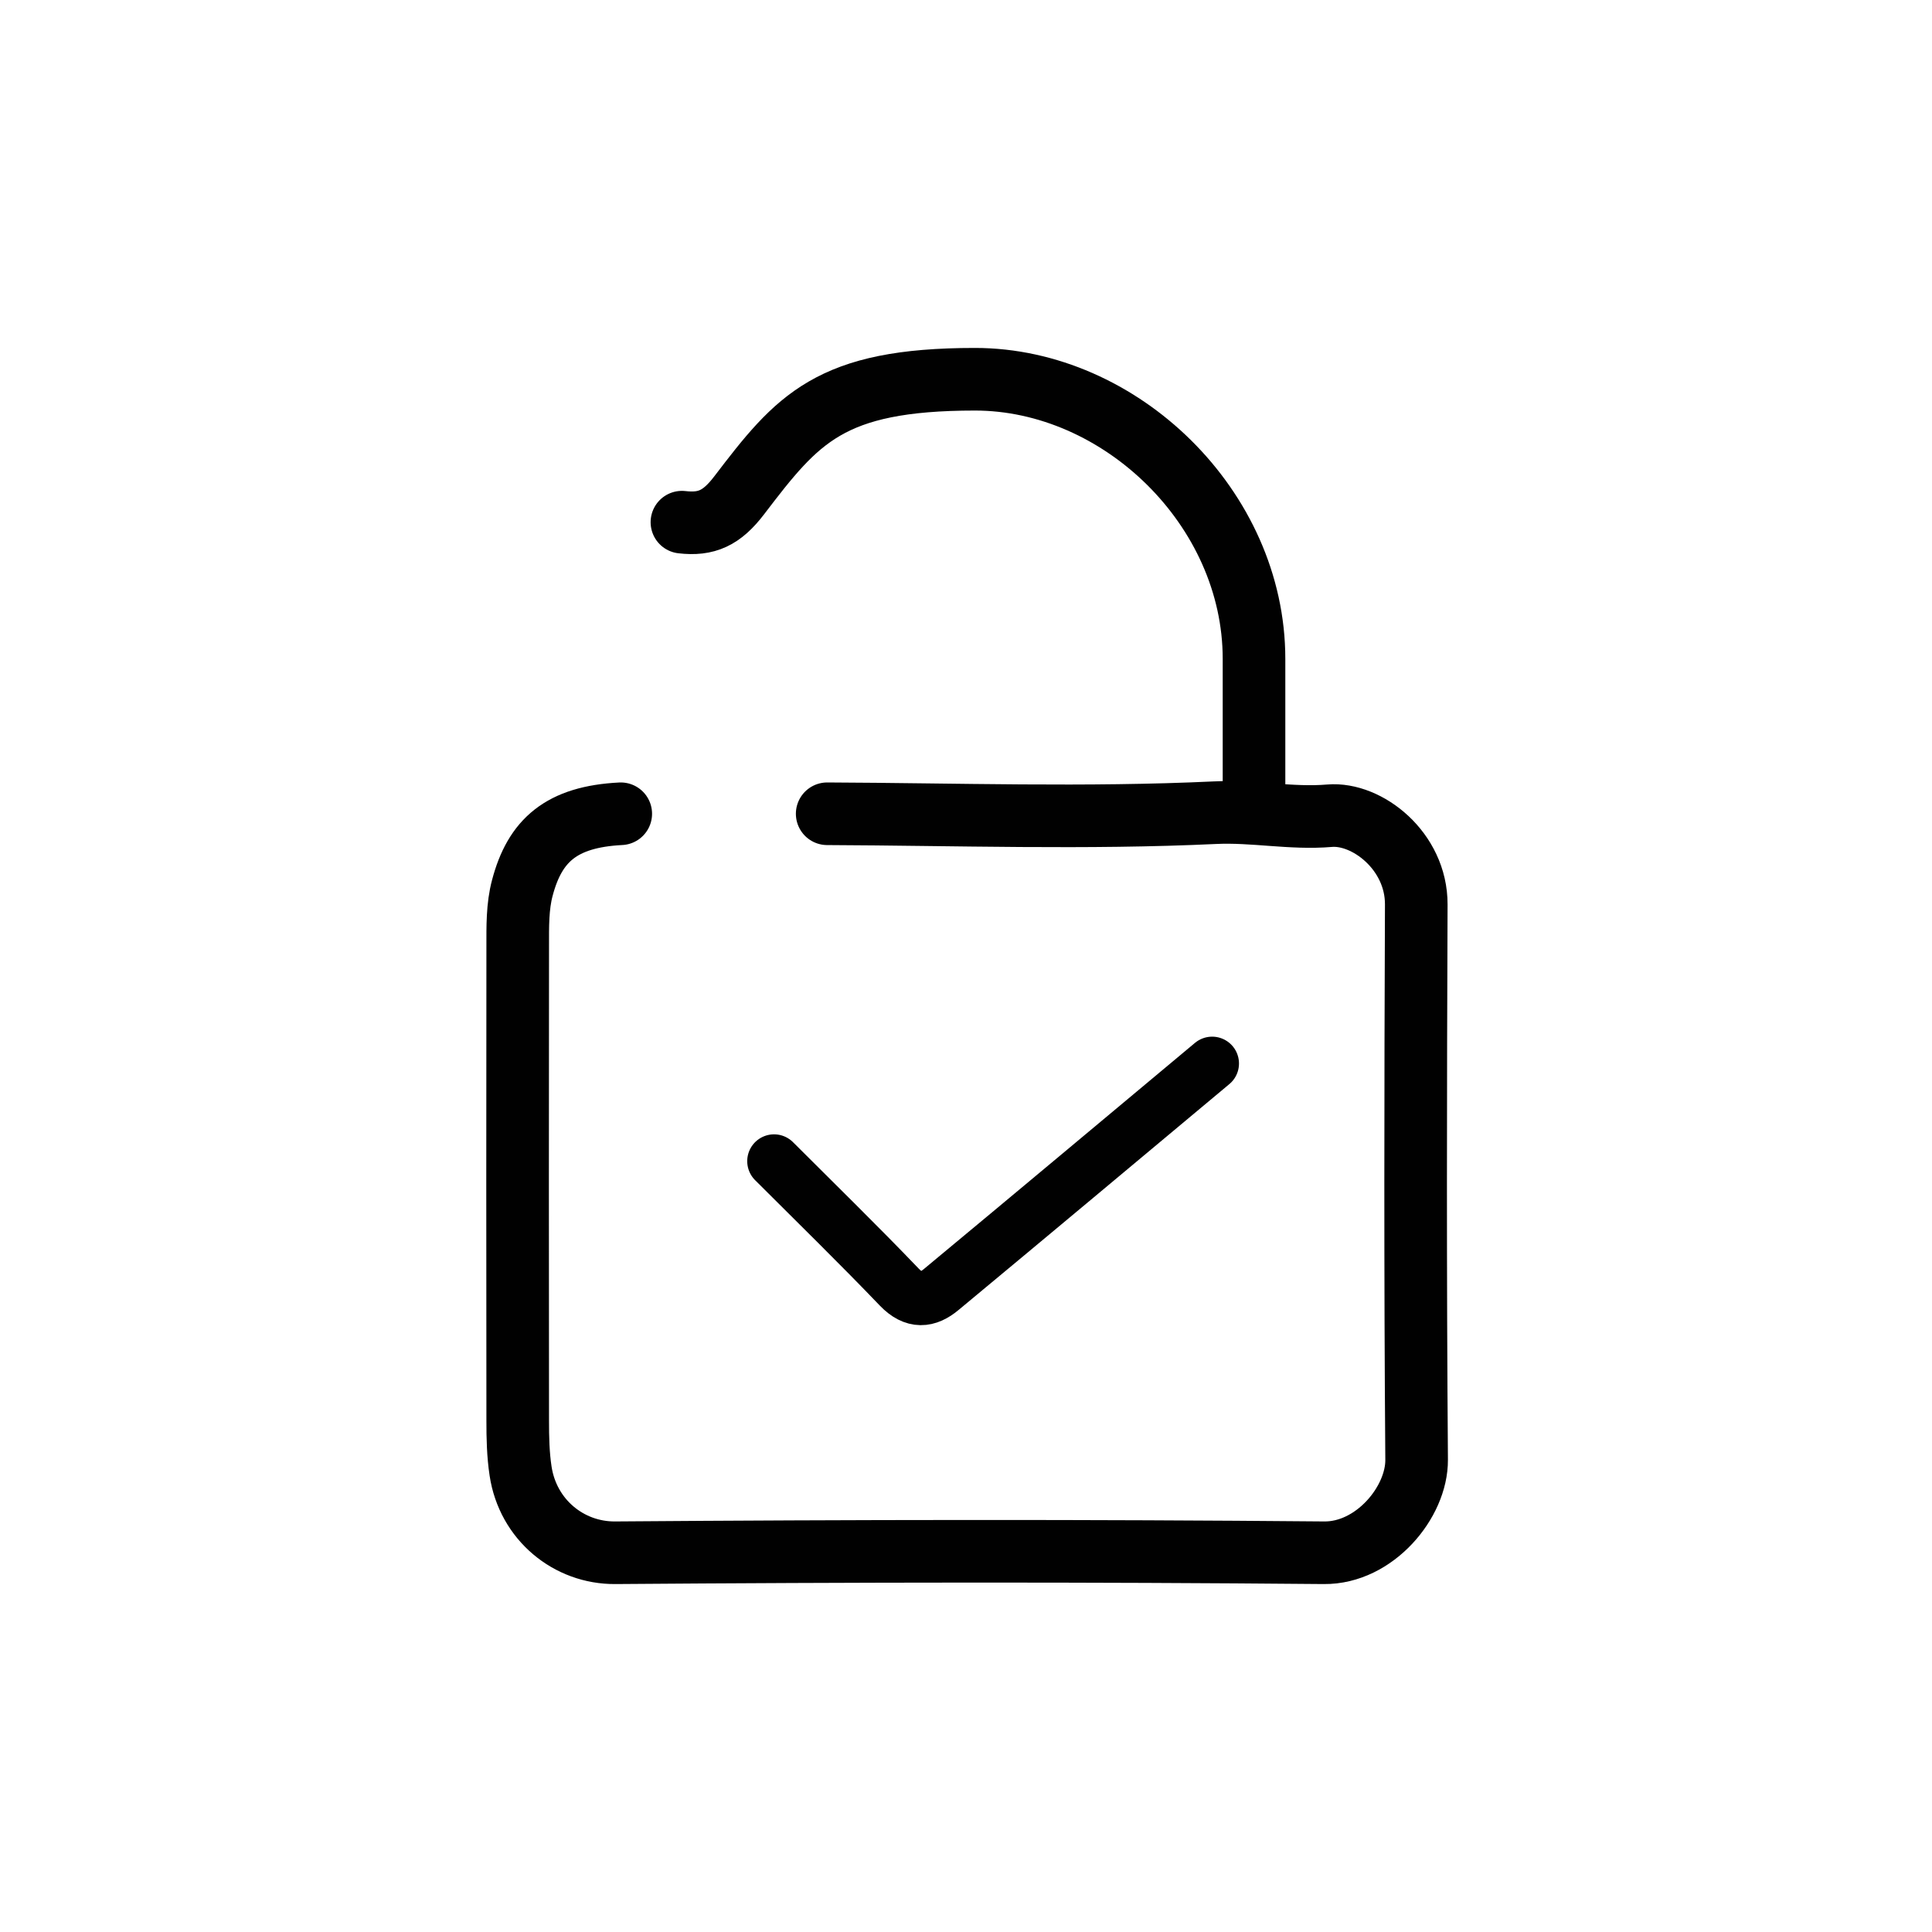
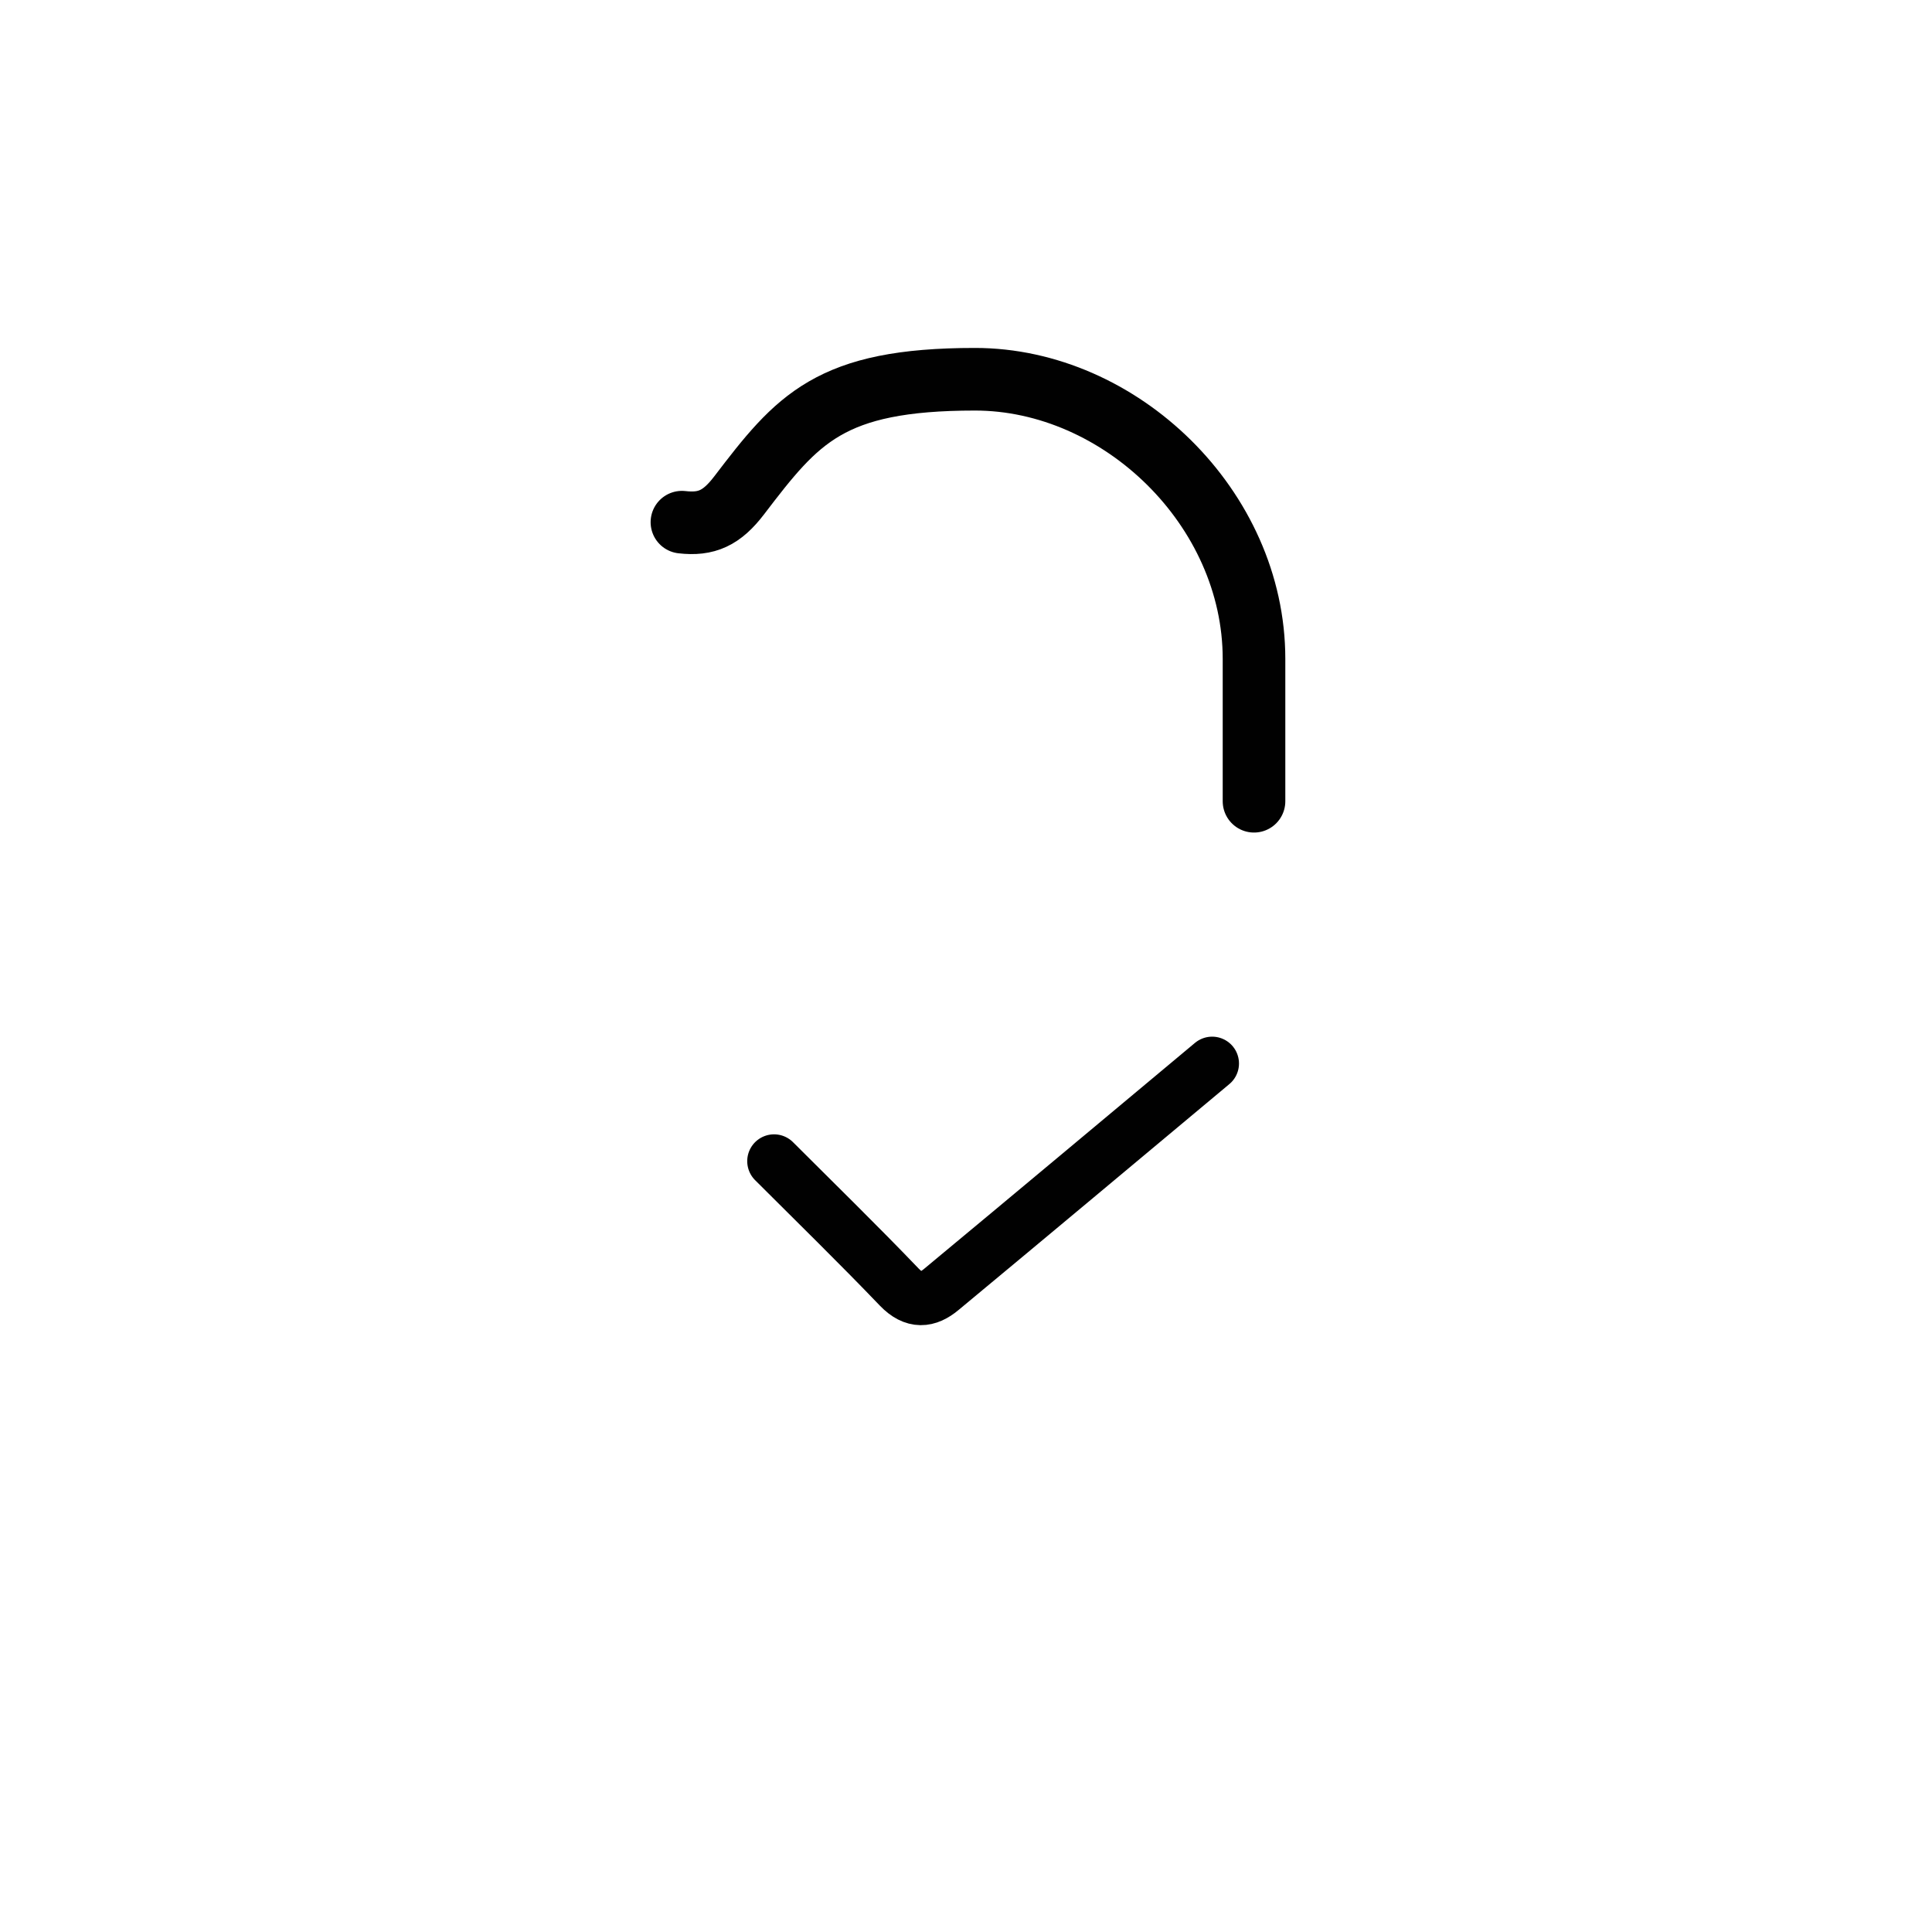
<svg xmlns="http://www.w3.org/2000/svg" viewBox="0 0 1080 1080" version="1.1" id="Layer_1">
  <defs>
    <style>
      .st0 {
        stroke-width: 35px;
      }

      .st0, .st1 {
        fill: none;
        stroke: #010101;
        stroke-linecap: round;
        stroke-linejoin: round;
      }

      .st1 {
        stroke-width: 30px;
      }
    </style>
  </defs>
-   <path d="M462.4,454.9c72.3.3,144.7,2.8,216.8-.6,21.7-1,42.6,3.5,64,1.7,21-1.8,48.6,19.7,48.5,49.6-.4,103.5-.6,206.9.2,310.4.2,23.7-23.5,52.3-51.8,52-132.1-1.2-264.1-1-396.2,0-25.9.2-48.8-18.4-52.9-45.7-1.4-9.2-1.6-18.7-1.6-28.1-.1-88.4-.1-176.8,0-265.2,0-10.9-.2-22.3,2.6-32.7,7-26.5,21.8-39.7,55-41.4" class="st0" />
  <path d="M701,447.9v-79.6c0-84.3-74.7-156.3-156-156.3s-99.2,22.2-131.8,64.9c-9.7,12.7-18.2,16.6-32,15" class="st0" />
  <path d="M677.6,594.5c-50.4,42.1-100.8,84.3-151.4,126.3-7.7,6.4-15.2,7.3-23.5-1.3-22.9-23.9-46.6-47-70-70.4" class="st1" />
</svg>